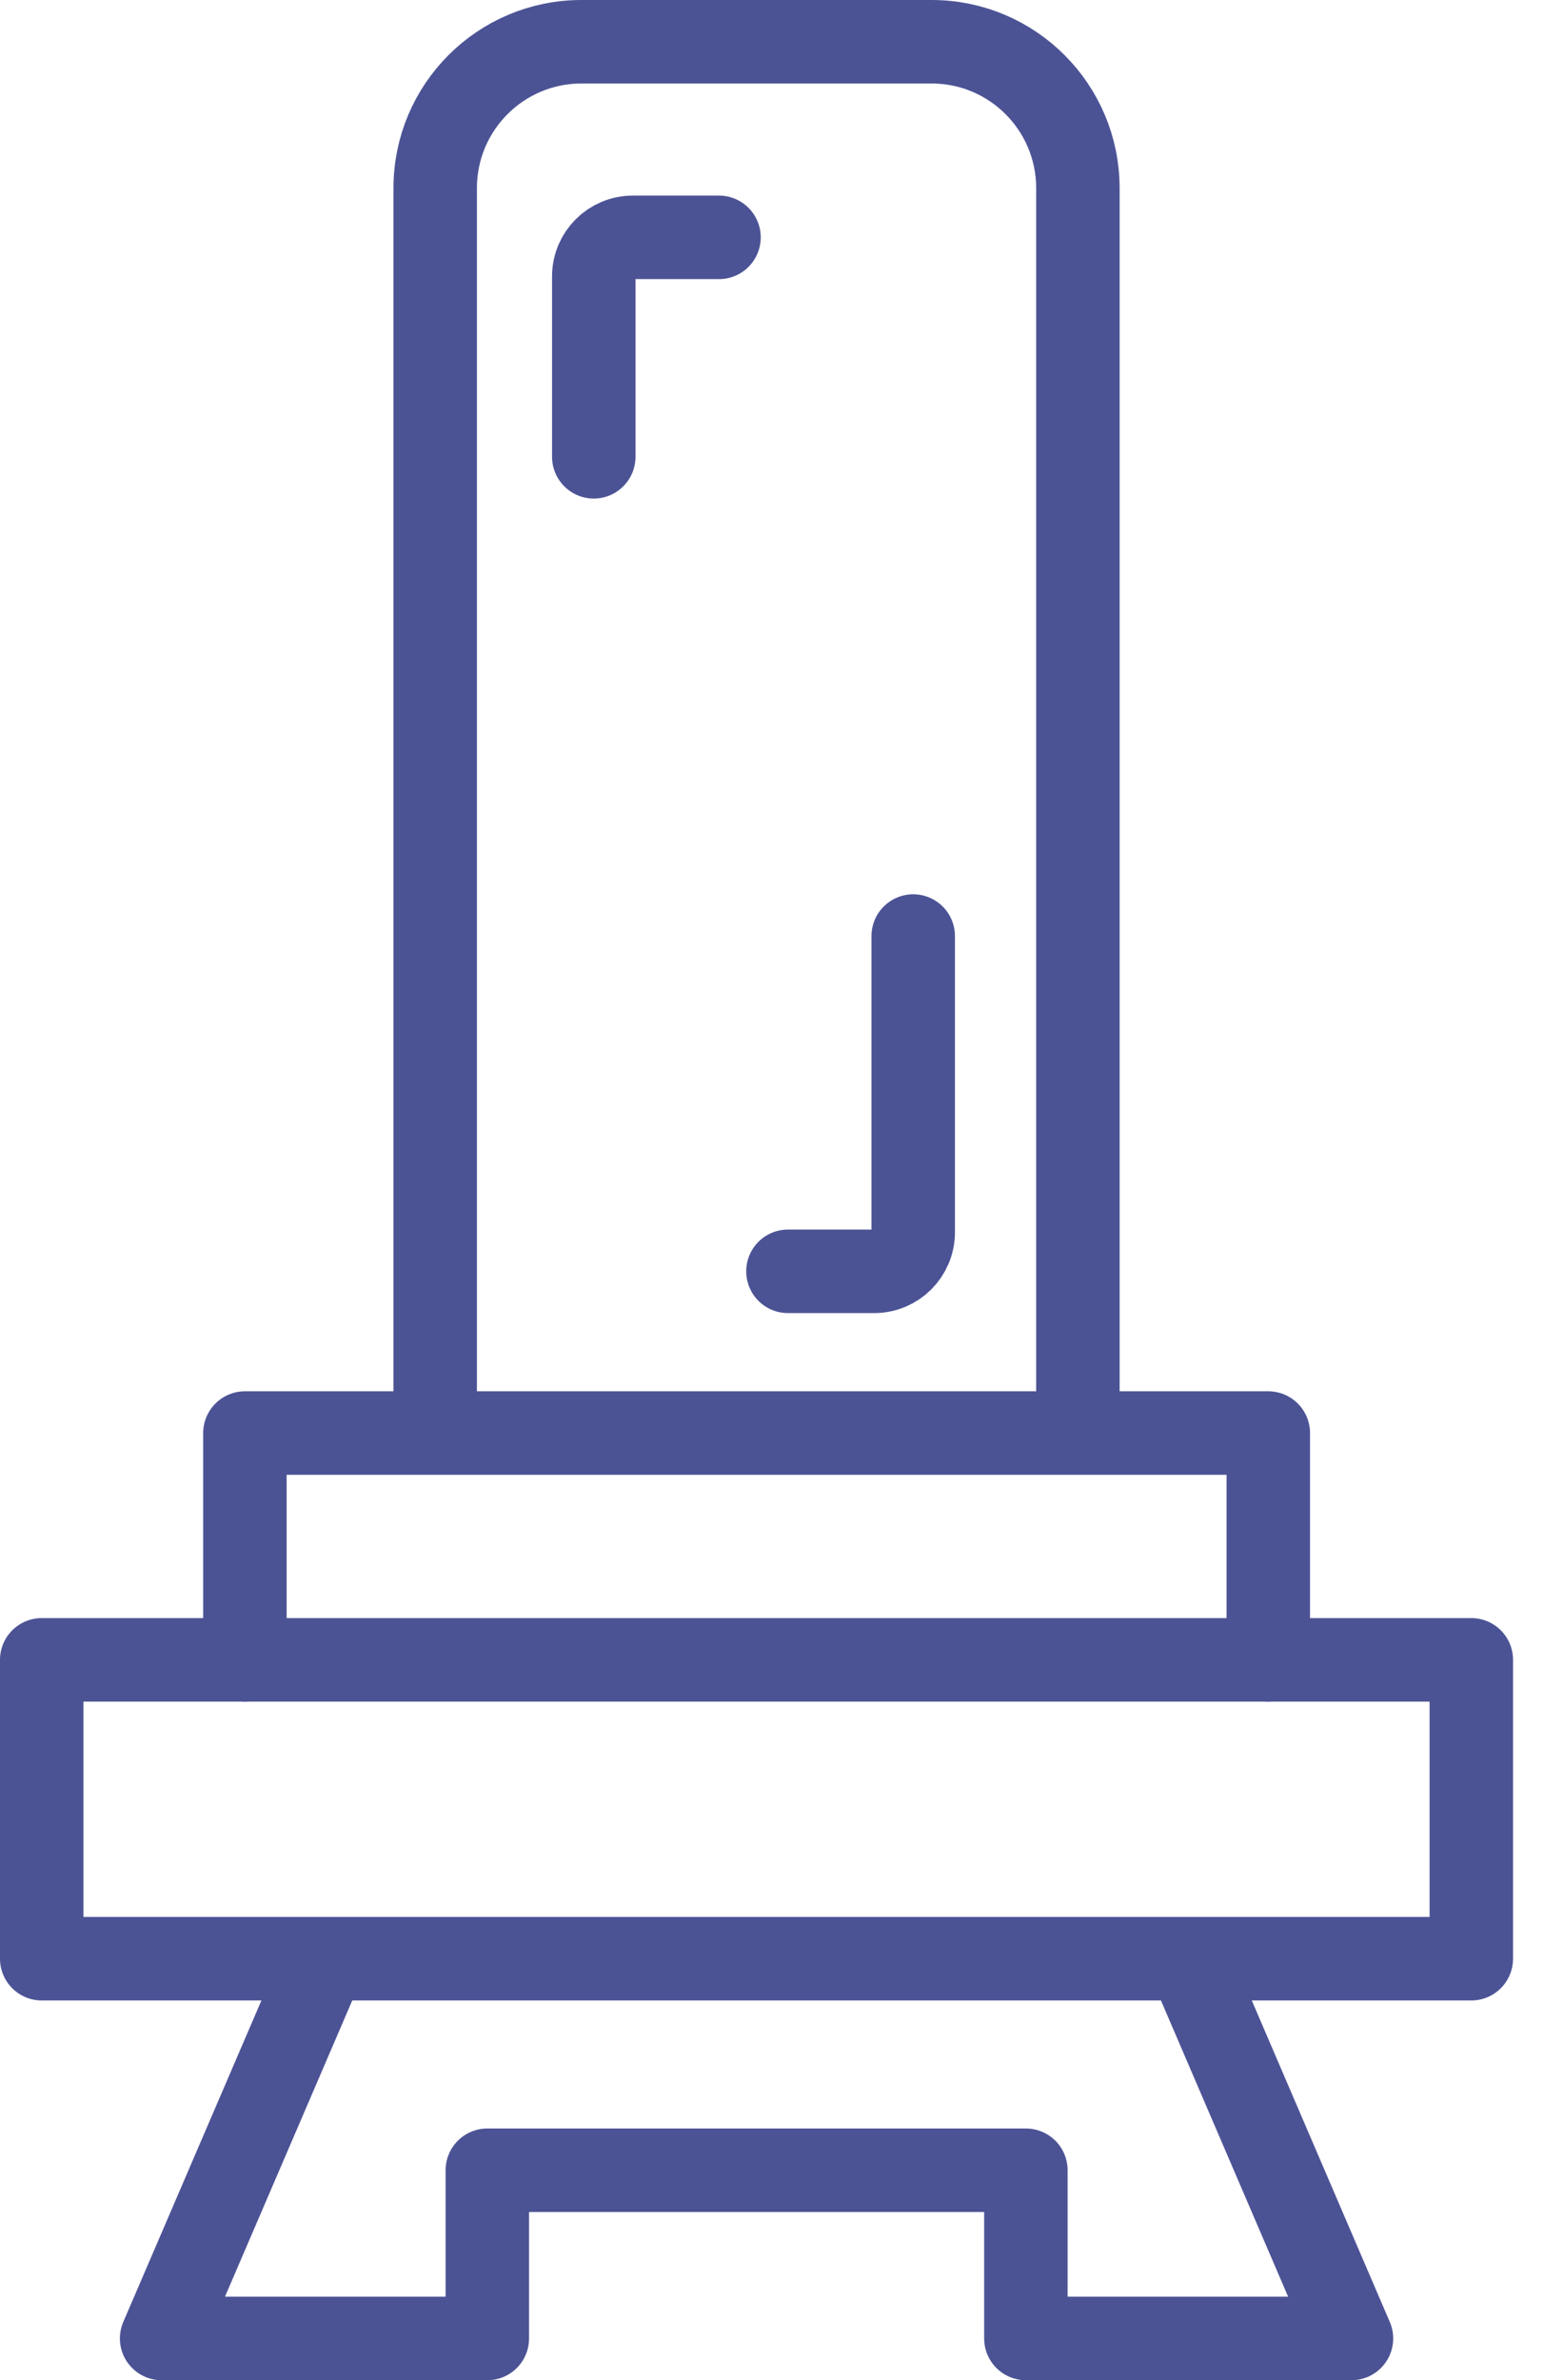
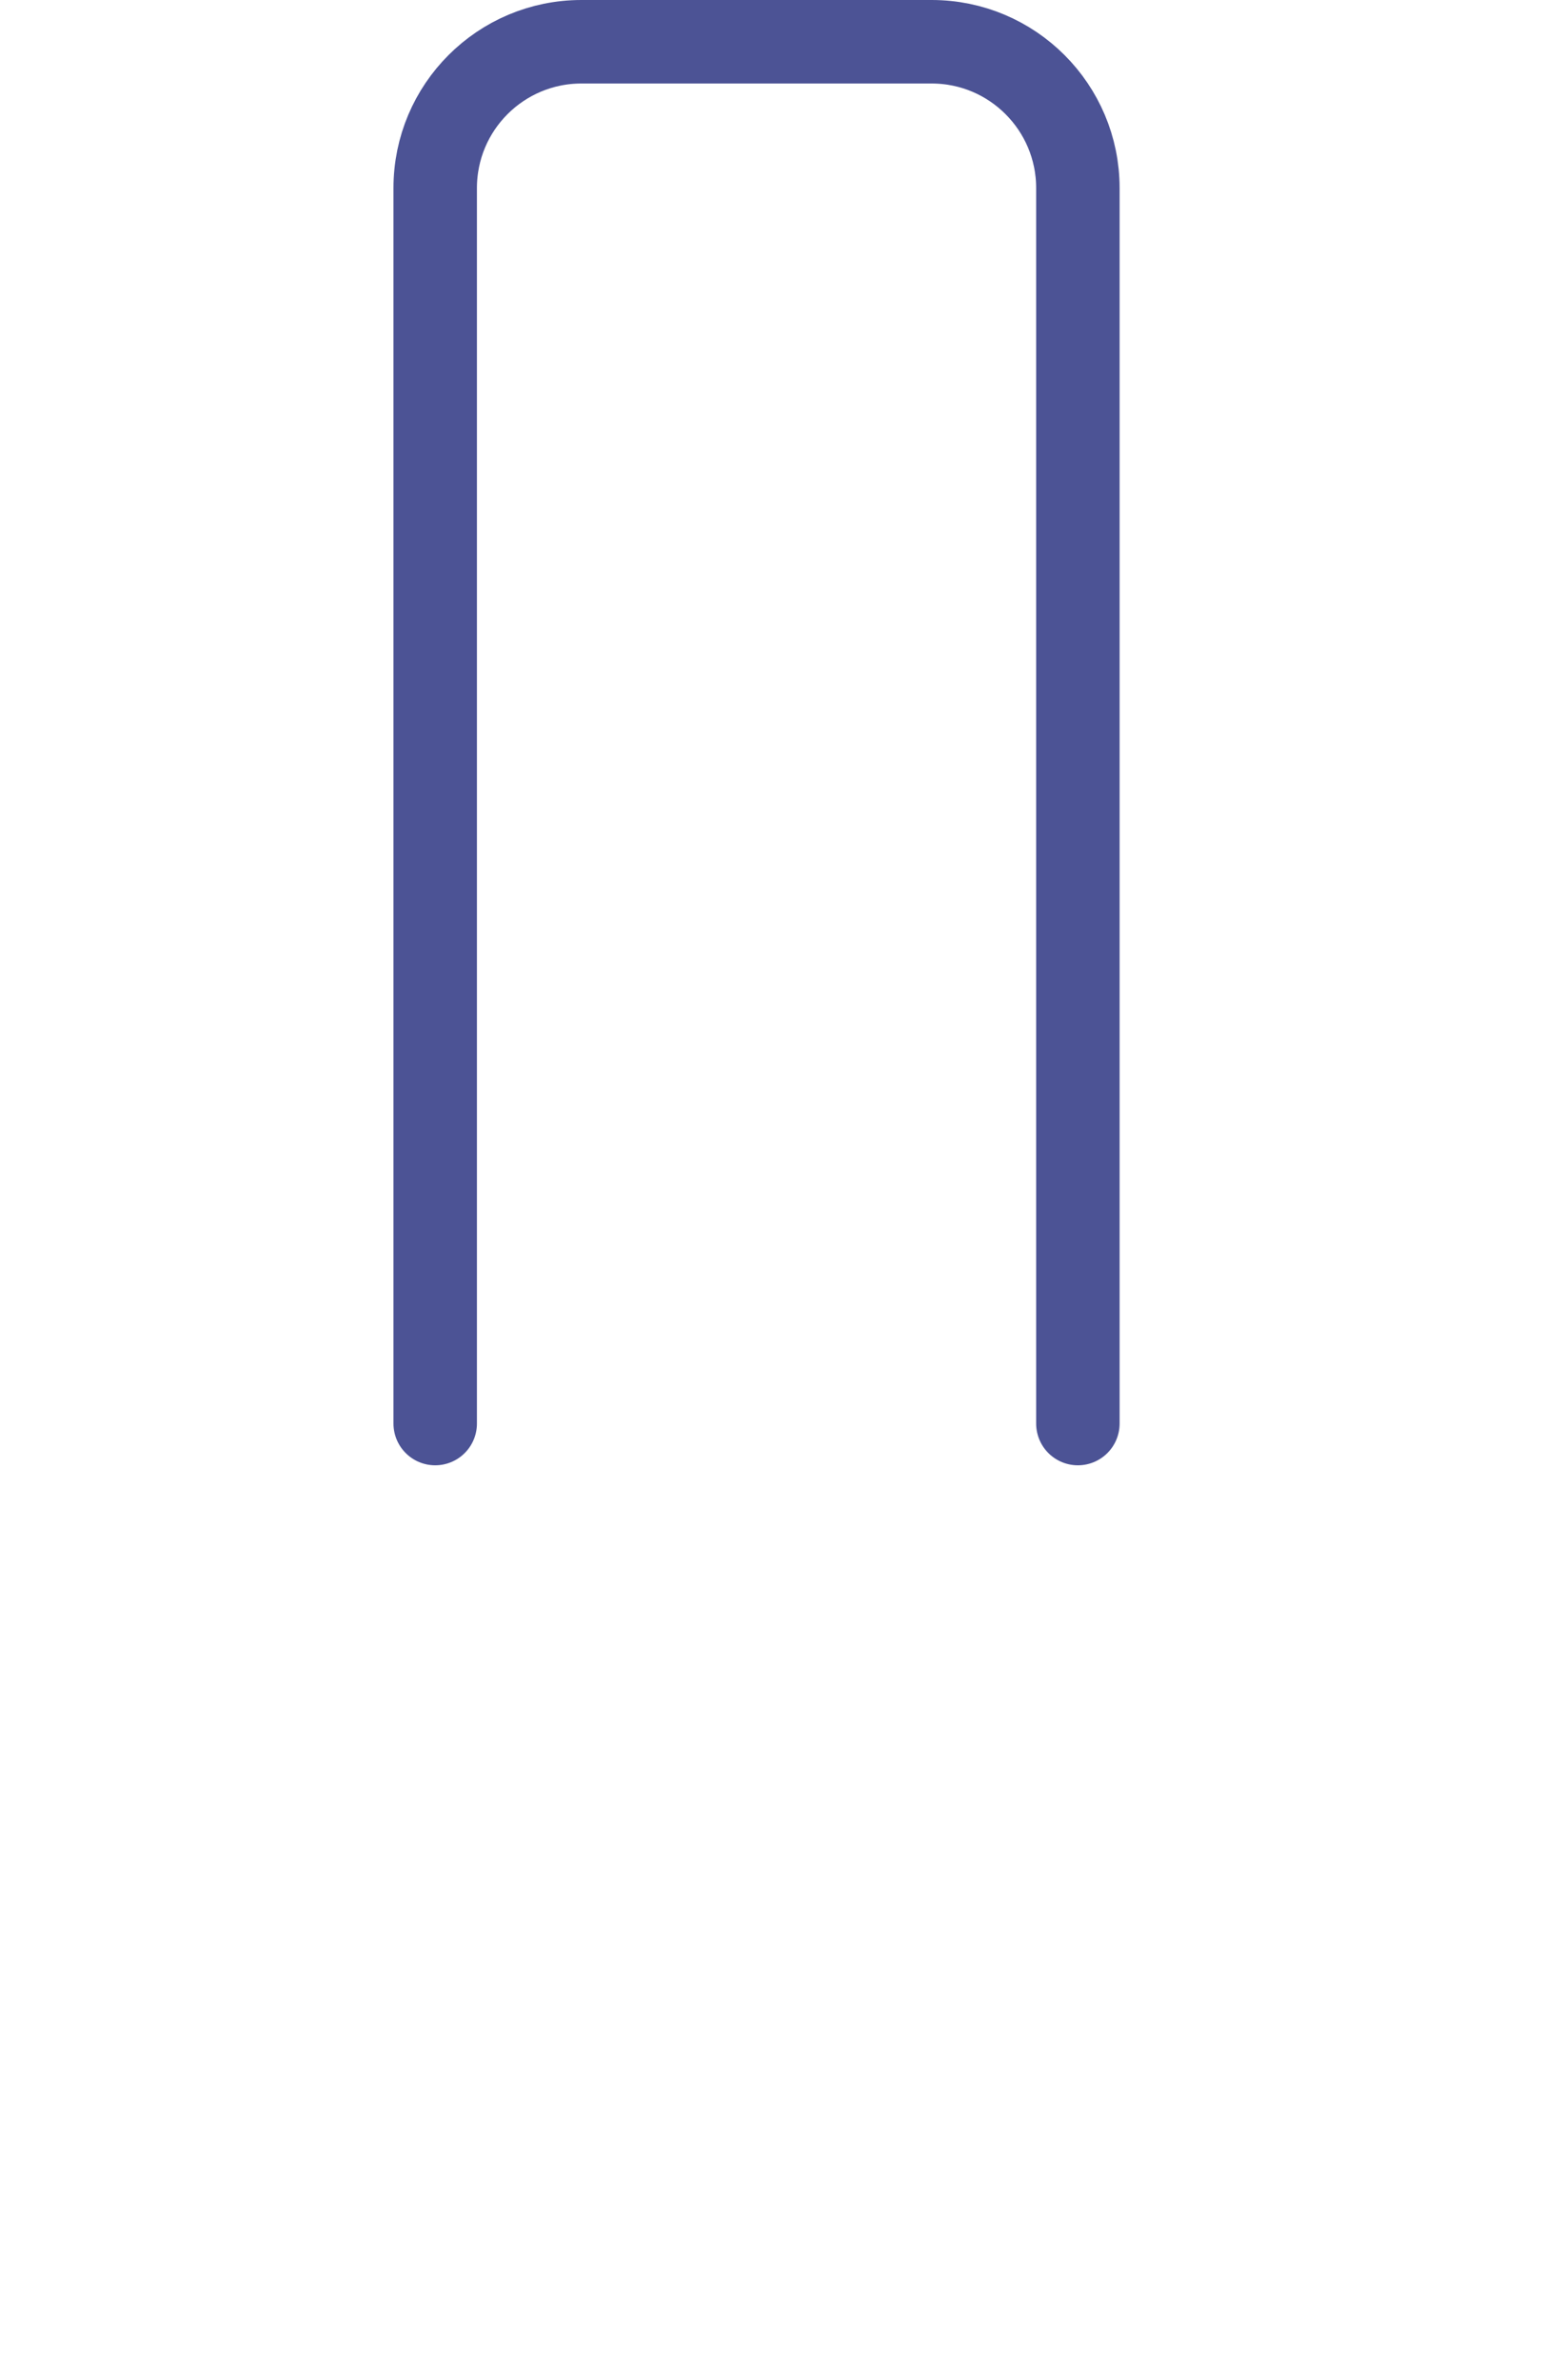
<svg xmlns="http://www.w3.org/2000/svg" width="37" height="57" viewBox="0 0 37 57" fill="none">
  <path d="M10.429 34.09V4.504C10.429 2.567 12 1 13.932 1H22.326C24.262 1 25.83 2.571 25.83 4.504V34.09" stroke="#4C5395" stroke-width="2" stroke-linecap="round" stroke-linejoin="round" />
-   <path d="M5.869 39.749V34.318H30.393V39.749" stroke="#4C5395" stroke-width="2" stroke-linecap="round" stroke-linejoin="round" />
-   <path d="M35.258 39.749H1V46.906H35.258V39.749Z" stroke="#4C5395" stroke-width="2" stroke-linecap="round" stroke-linejoin="round" />
-   <path d="M7.659 47.194L3.873 56H11.678V51.972H24.584V56H32.386L28.603 47.194" stroke="#4C5395" stroke-width="2" stroke-linecap="round" stroke-linejoin="round" />
-   <path d="M17.23 5.684H15.165C14.649 5.684 14.229 6.101 14.229 6.62V10.939" stroke="#4C5395" stroke-width="2" stroke-linecap="round" stroke-linejoin="round" />
-   <path d="M18.882 30.445H20.948C21.463 30.445 21.884 30.028 21.884 29.509V22.416" stroke="#4C5395" stroke-width="2" stroke-linecap="round" stroke-linejoin="round" />
</svg>